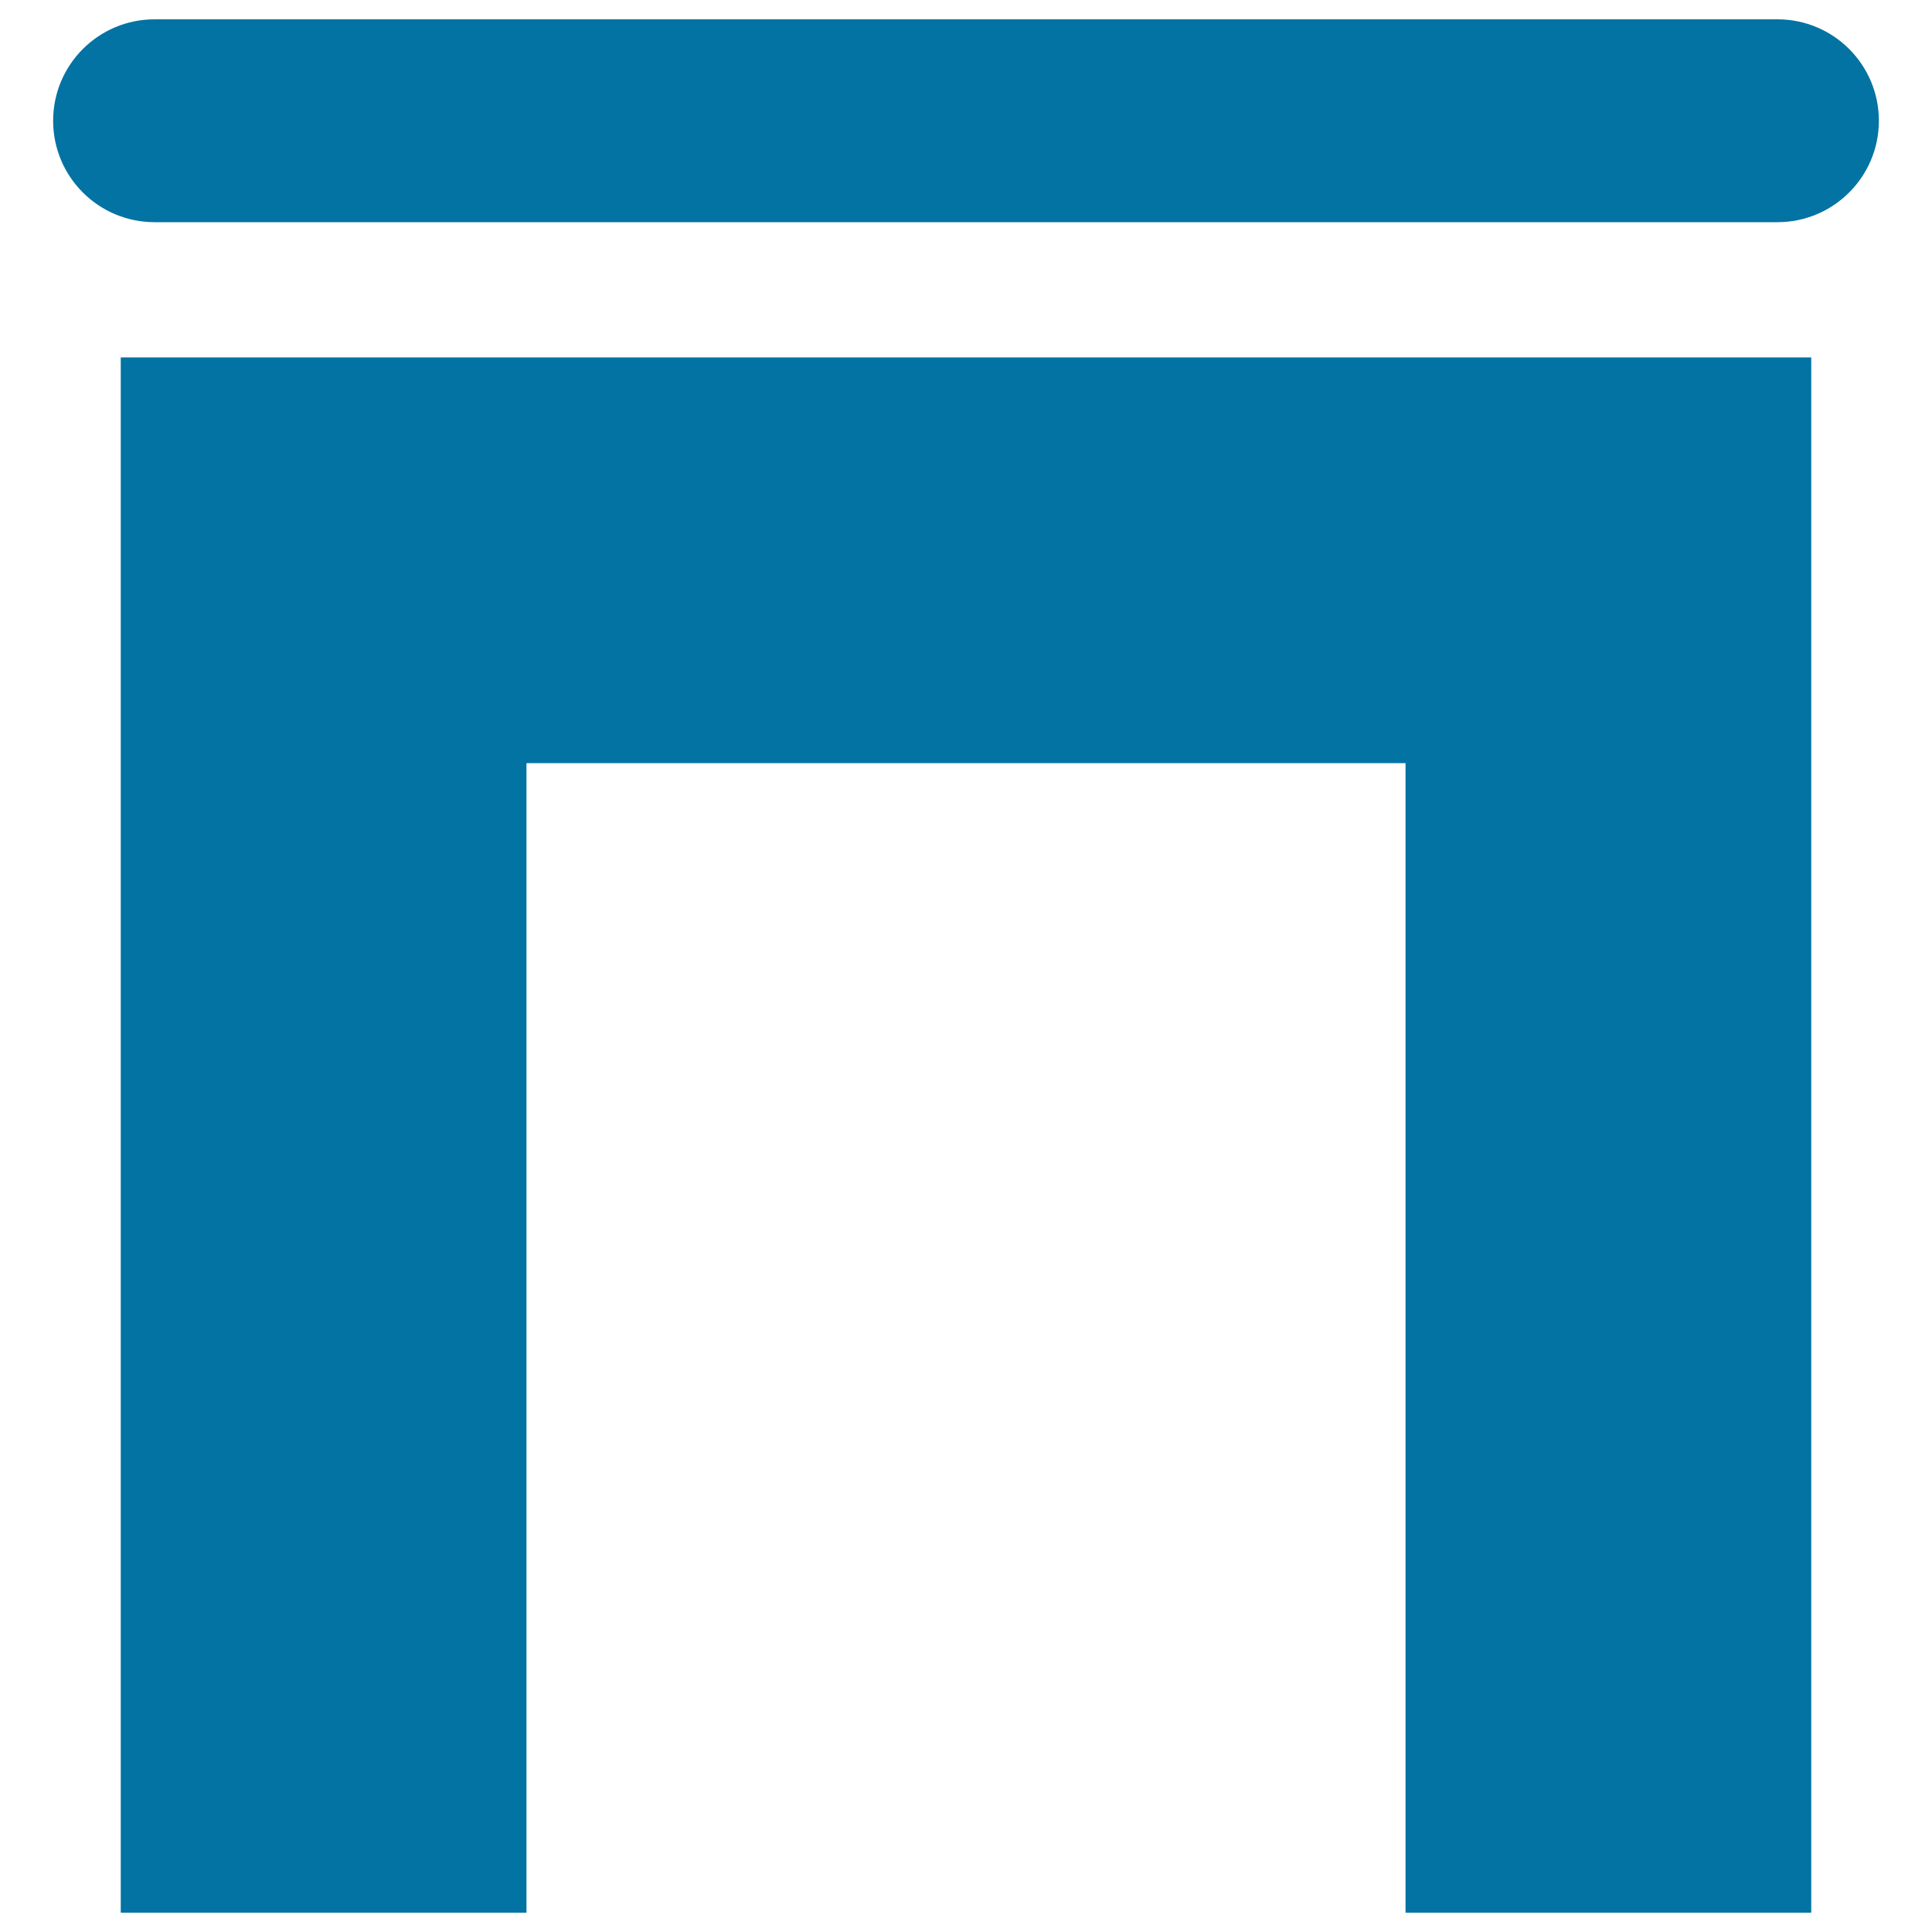
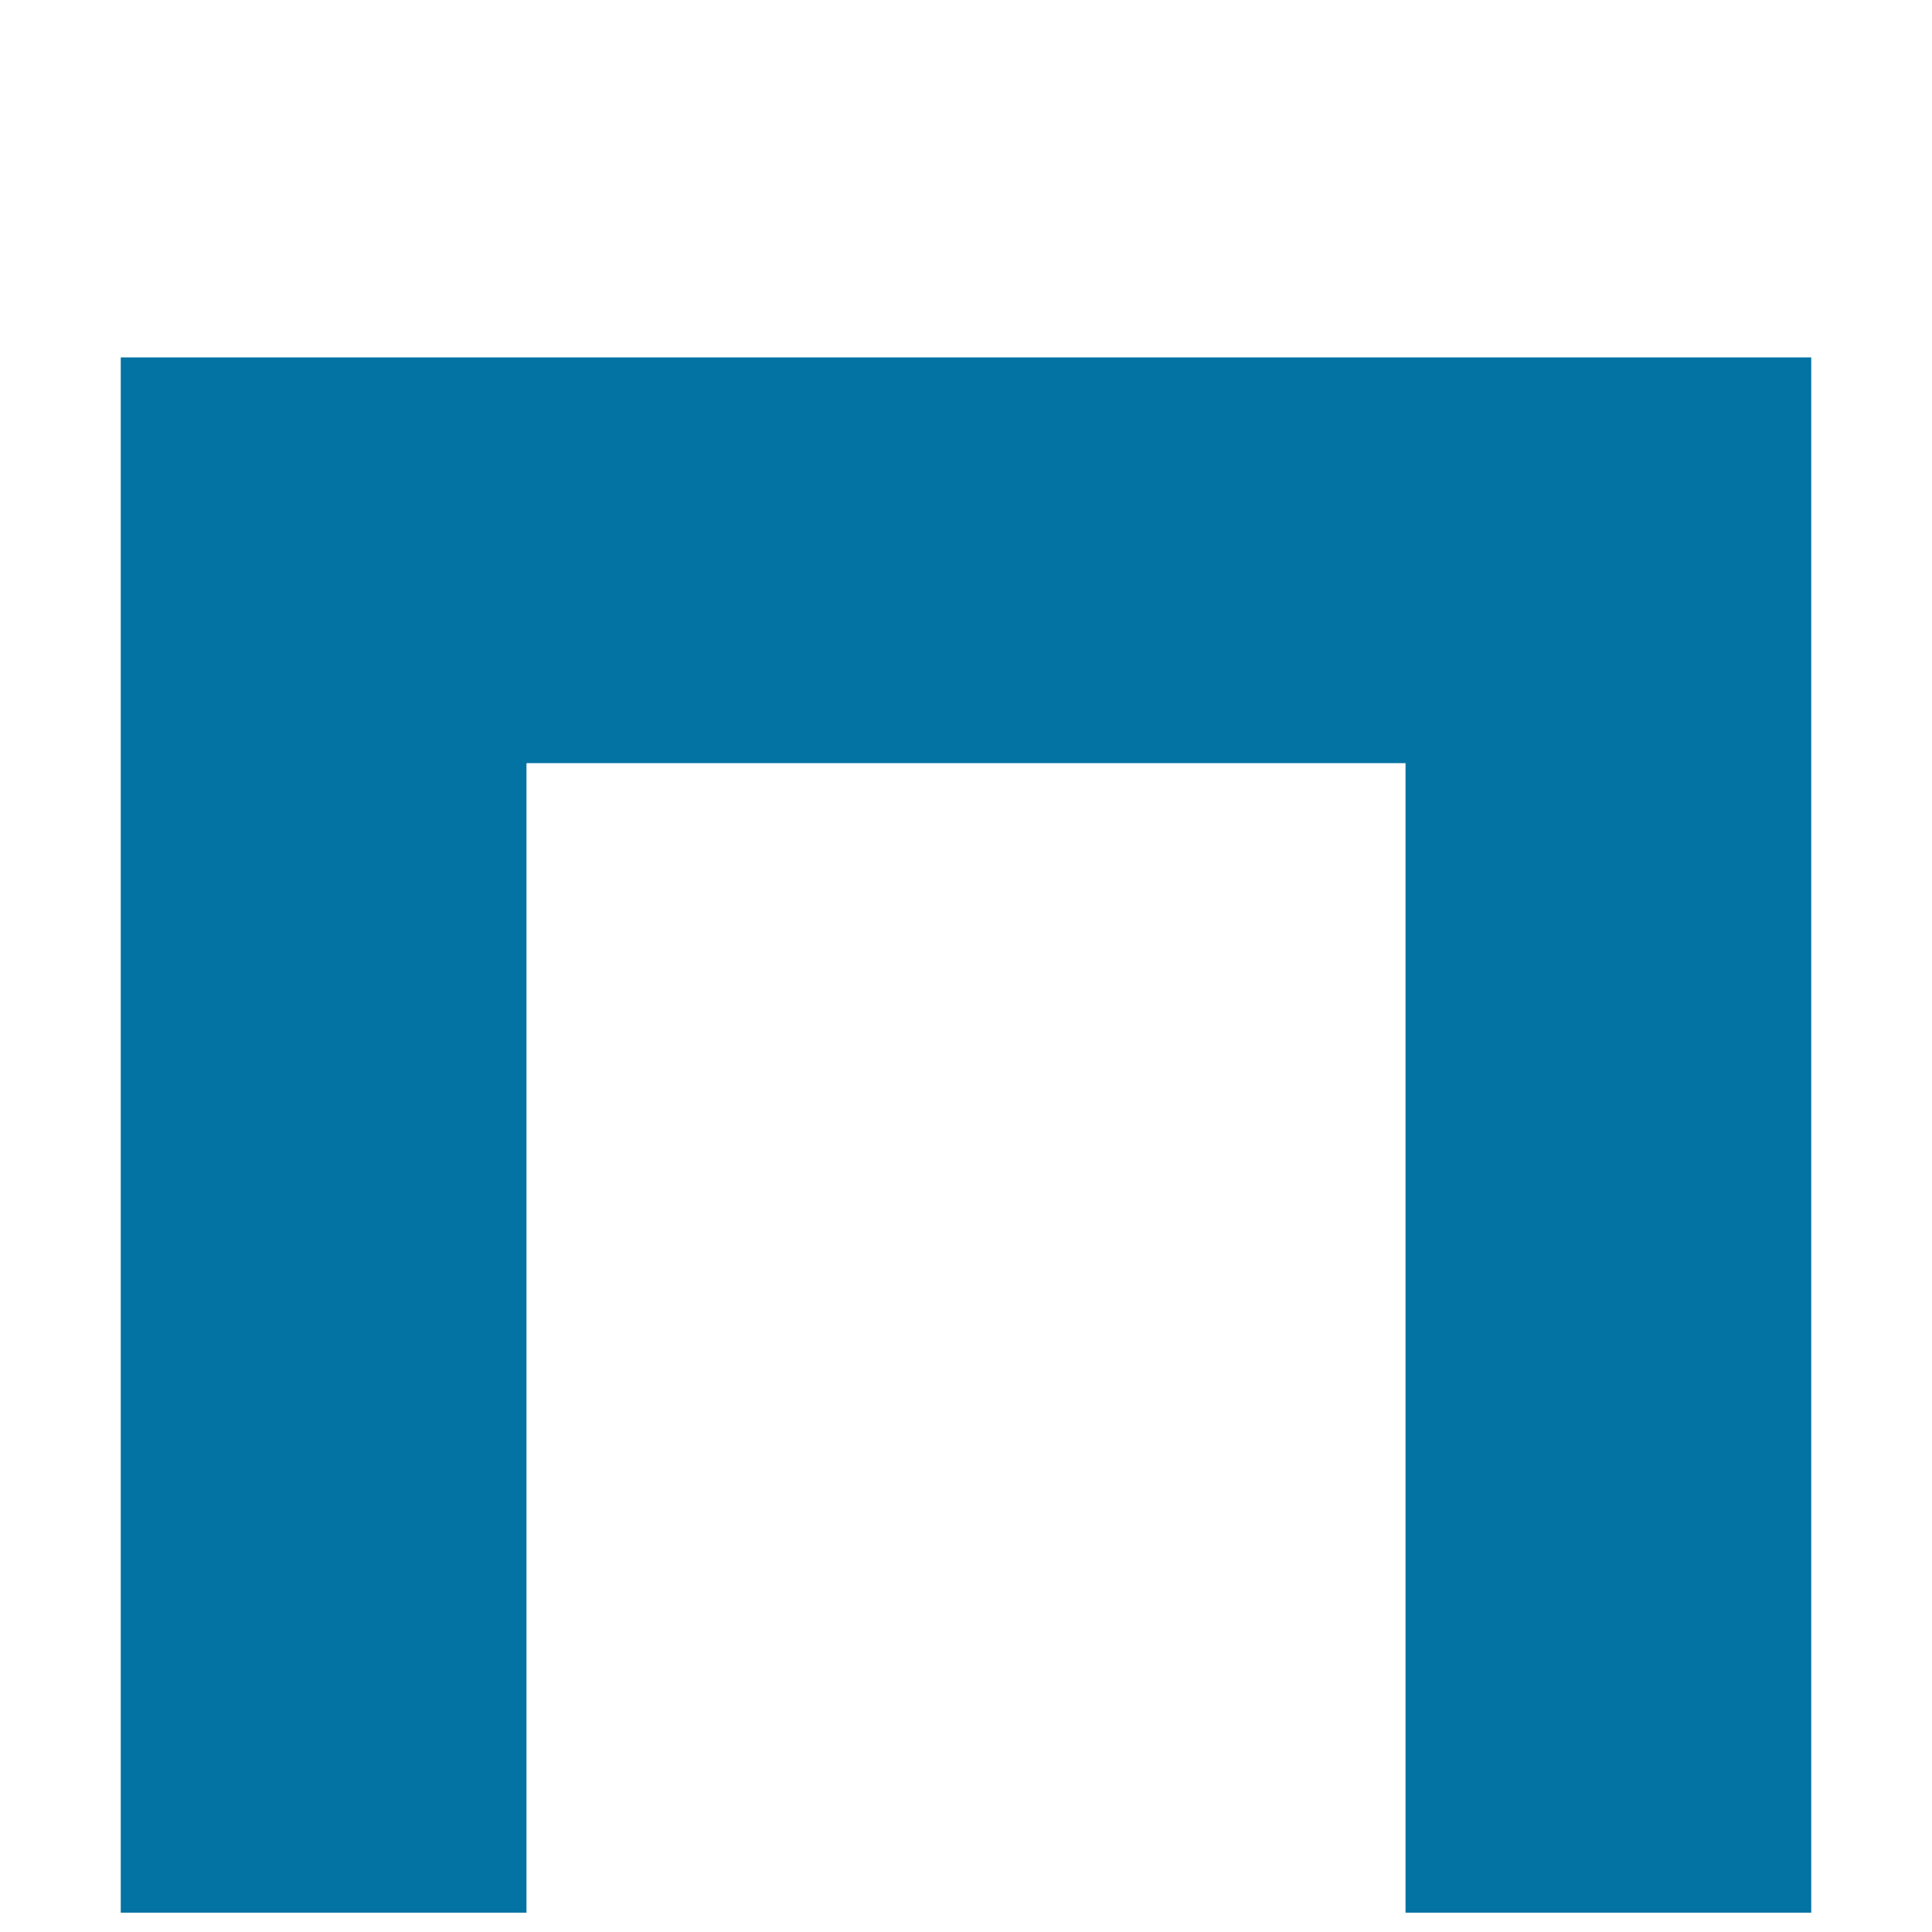
<svg xmlns="http://www.w3.org/2000/svg" viewBox="0 0 1000 1000" style="fill:#0273a2">
  <title>Small Bench SVG icon</title>
  <g>
    <g>
      <polygon points="937.5,990 937.5,395 937.5,185 727.5,185 272.5,185 62.5,185 62.5,395 62.5,990 272.5,990 272.5,395 727.5,395 727.5,990 " />
-       <path d="M80,115h840c29,0,52.5-23.5,52.5-52.5c0-29-23.5-52.5-52.5-52.5H80c-29,0-52.5,23.5-52.5,52.5C27.5,91.5,51,115,80,115z" />
    </g>
  </g>
</svg>